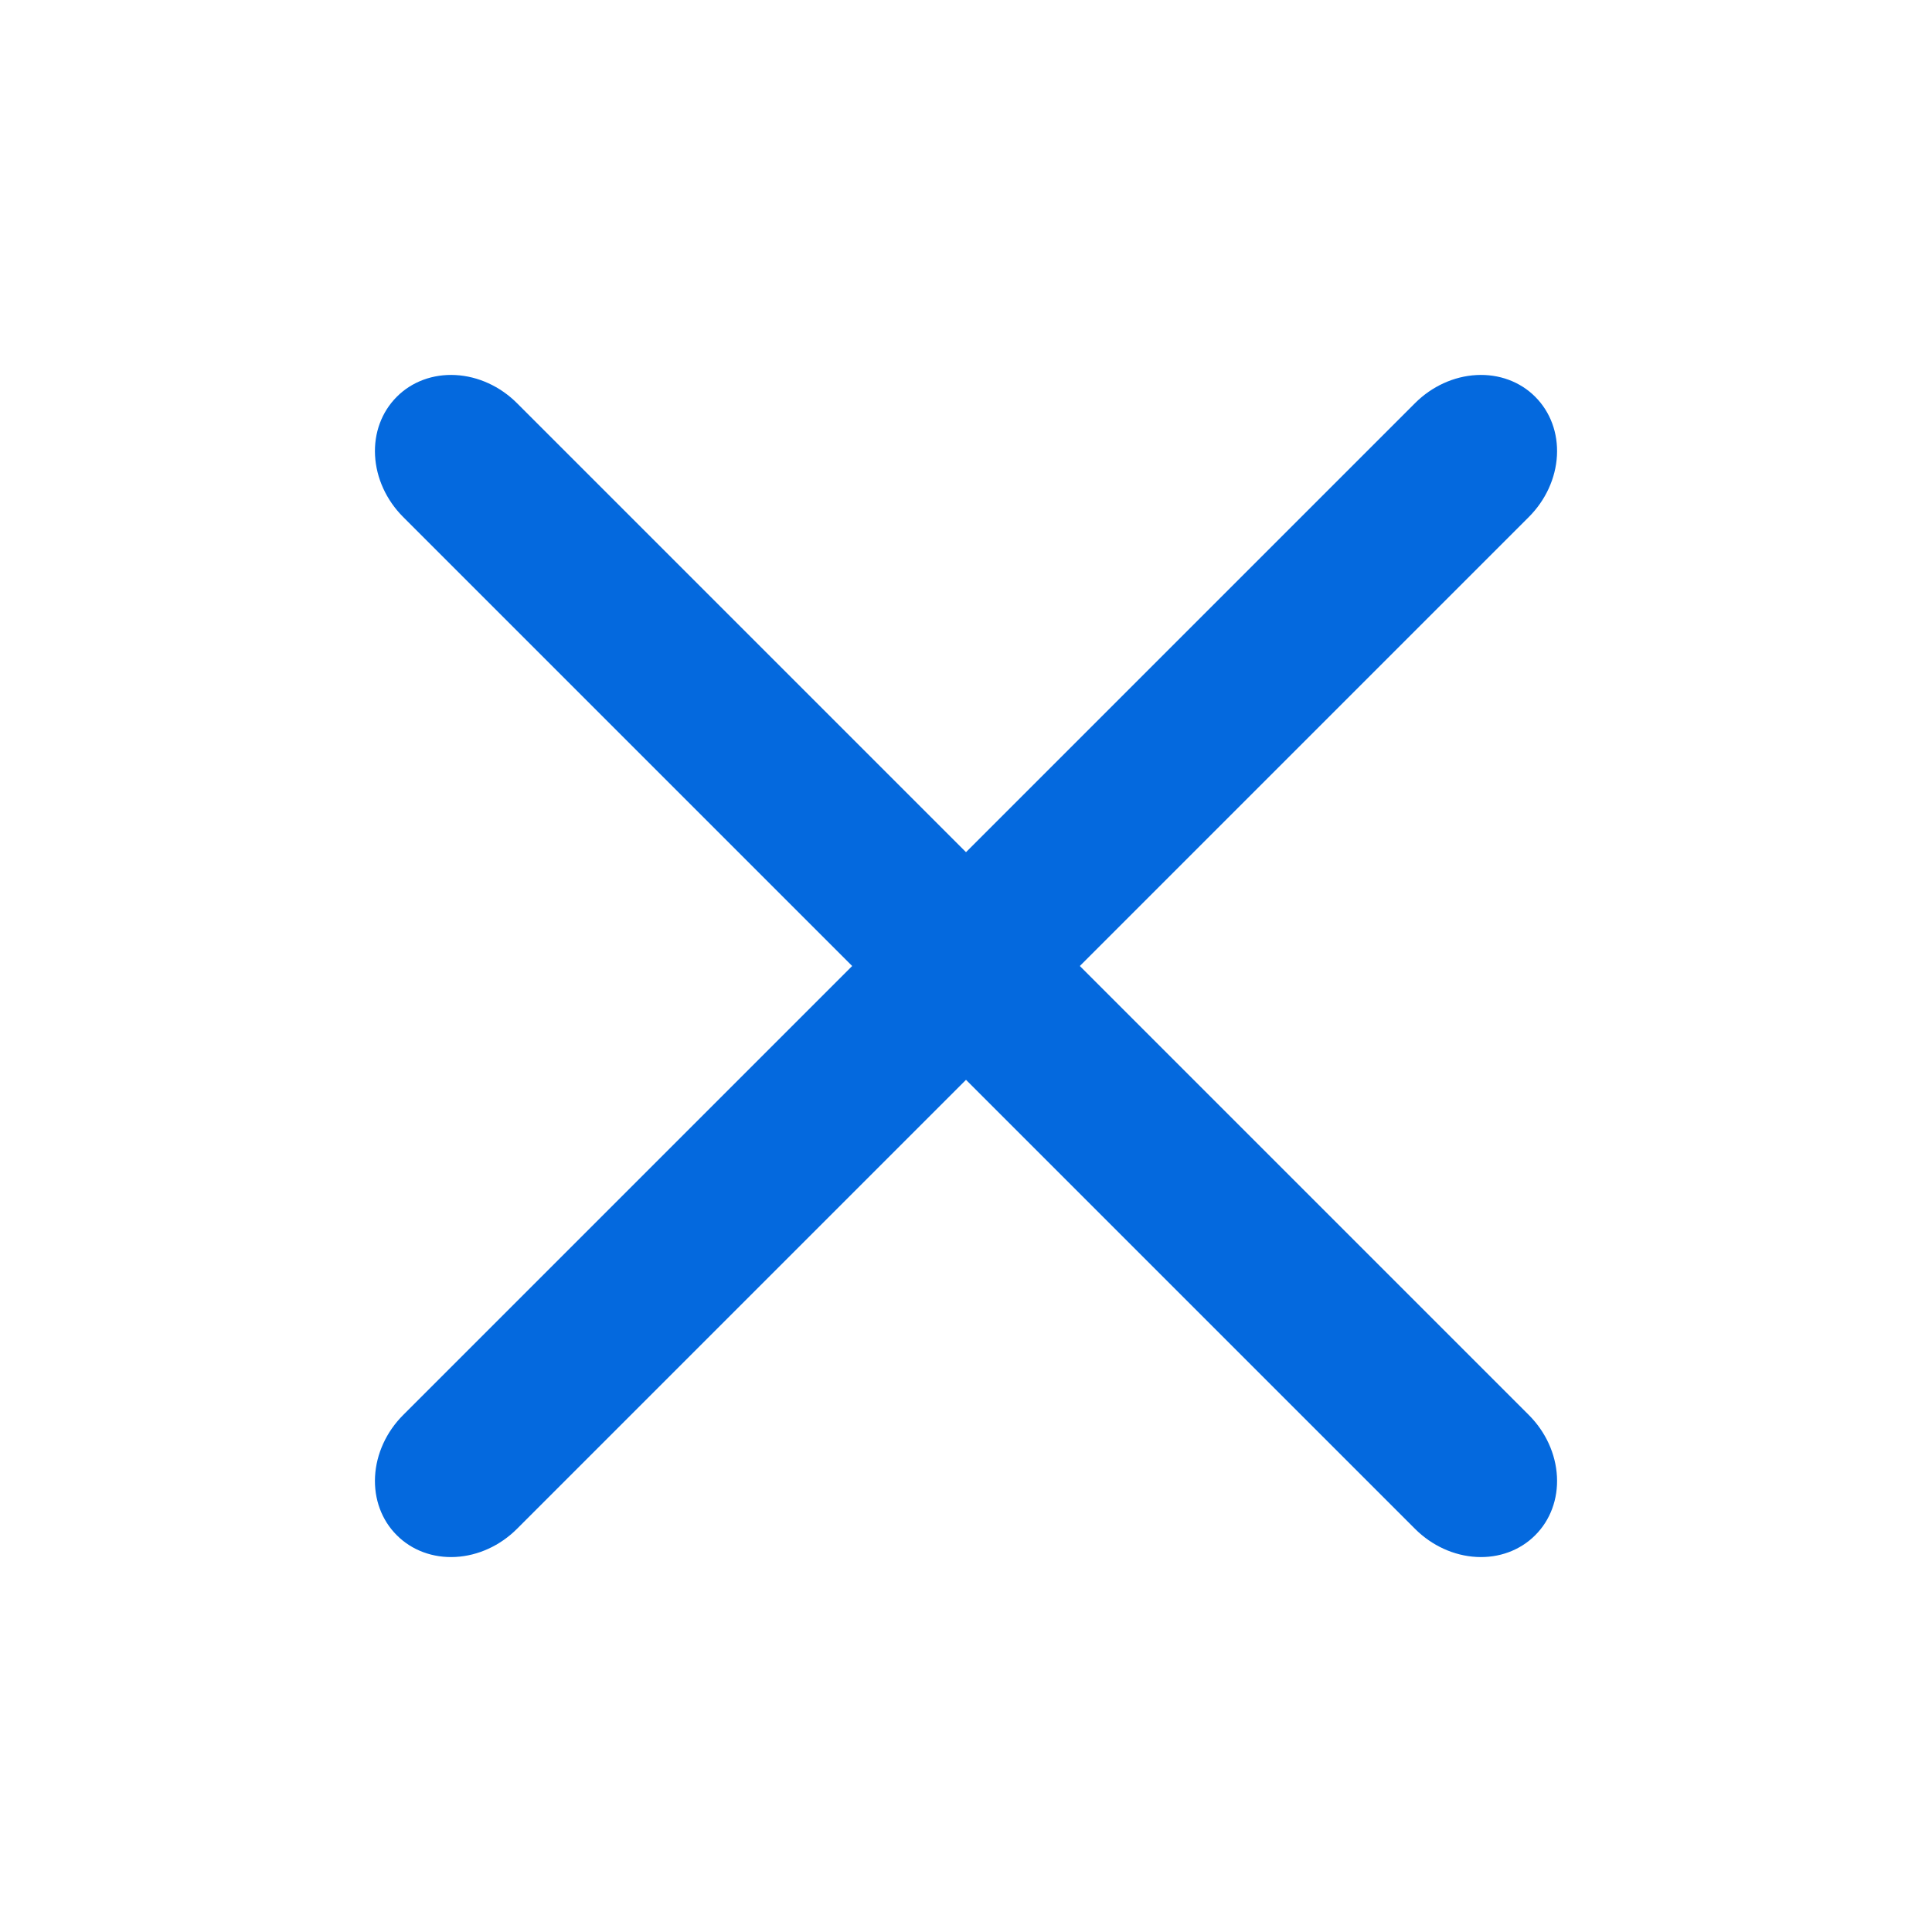
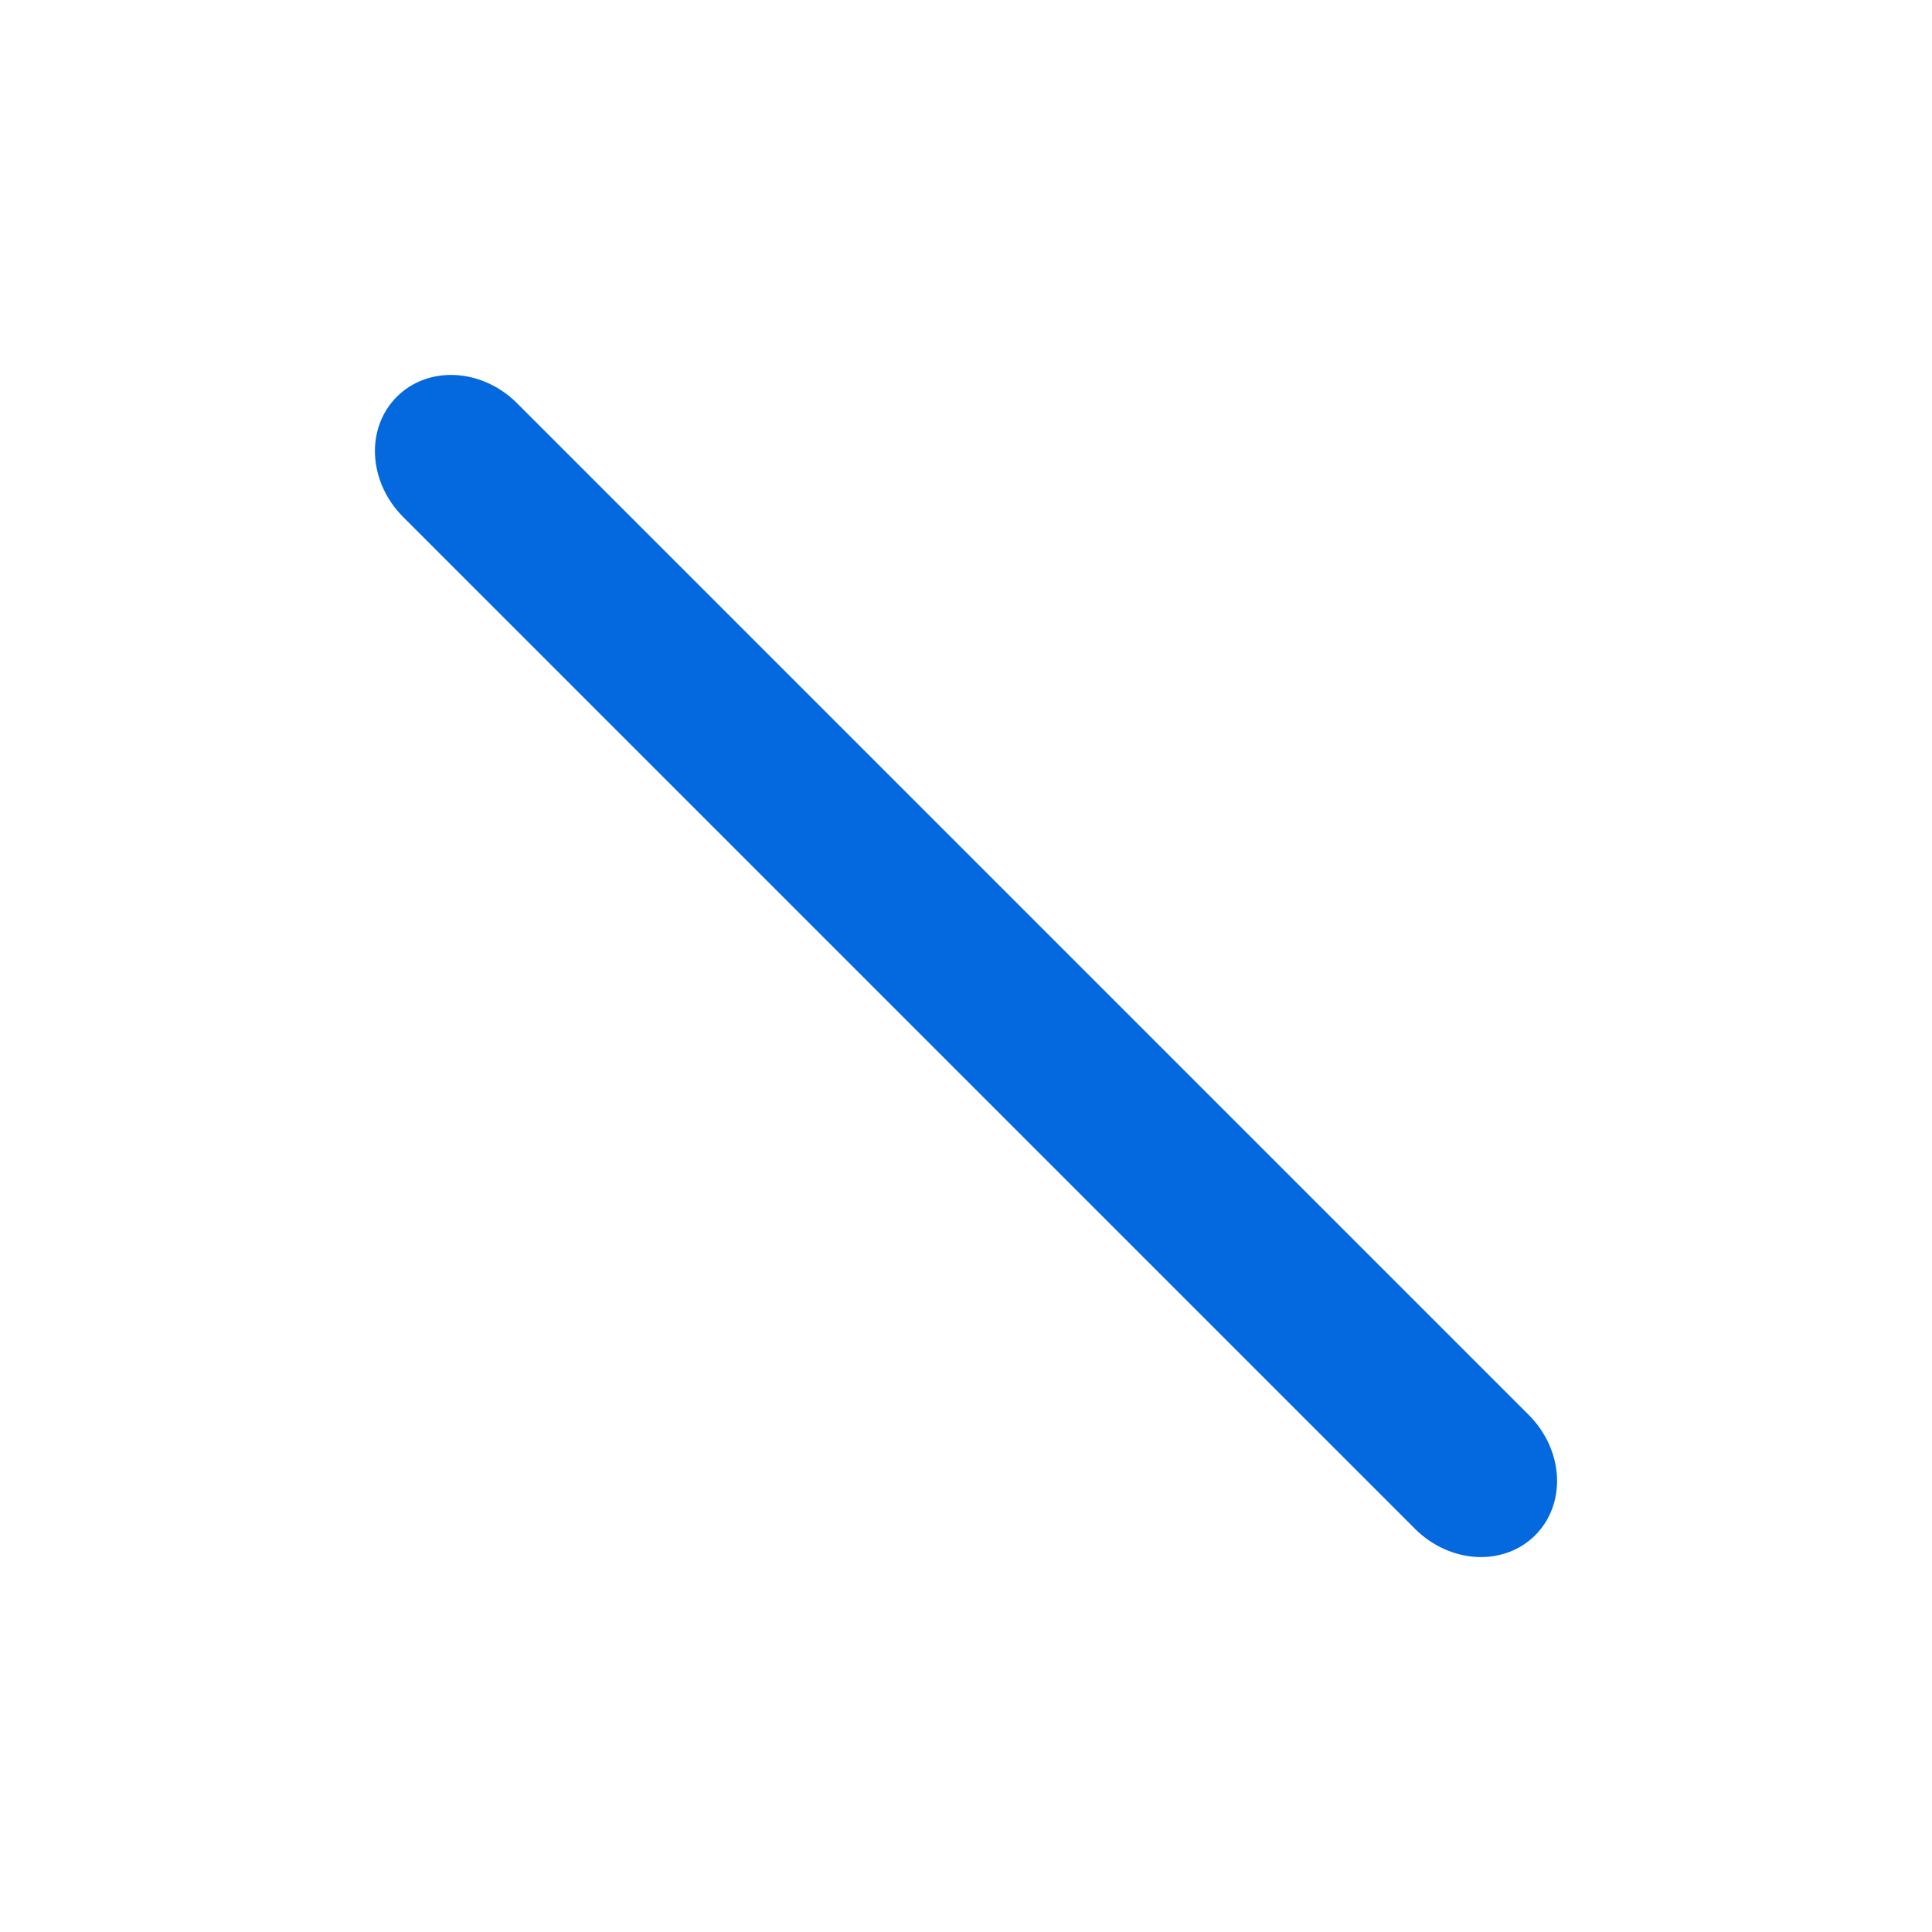
<svg xmlns="http://www.w3.org/2000/svg" width="24" height="24" viewBox="0 0 24 24" fill="none">
  <path d="M18.992 17.578C19.201 17.787 19.326 18.061 19.341 18.341C19.356 18.621 19.259 18.884 19.071 19.071C18.884 19.259 18.621 19.356 18.341 19.341C18.061 19.326 17.787 19.201 17.578 18.992L5.008 6.422C4.799 6.213 4.674 5.939 4.659 5.659C4.644 5.379 4.741 5.117 4.929 4.929C5.116 4.741 5.379 4.644 5.659 4.659C5.939 4.674 6.213 4.799 6.422 5.008L18.992 17.578Z" fill="#0469DE" />
-   <path d="M17.578 5.008C17.787 4.799 18.061 4.674 18.341 4.659C18.621 4.644 18.884 4.741 19.071 4.929C19.259 5.117 19.356 5.379 19.341 5.659C19.326 5.939 19.201 6.213 18.992 6.422L6.422 18.992C6.213 19.201 5.939 19.326 5.659 19.341C5.379 19.356 5.116 19.259 4.929 19.071C4.741 18.884 4.644 18.621 4.659 18.341C4.674 18.061 4.799 17.787 5.008 17.578L17.578 5.008Z" fill="#0469DE" />
</svg>